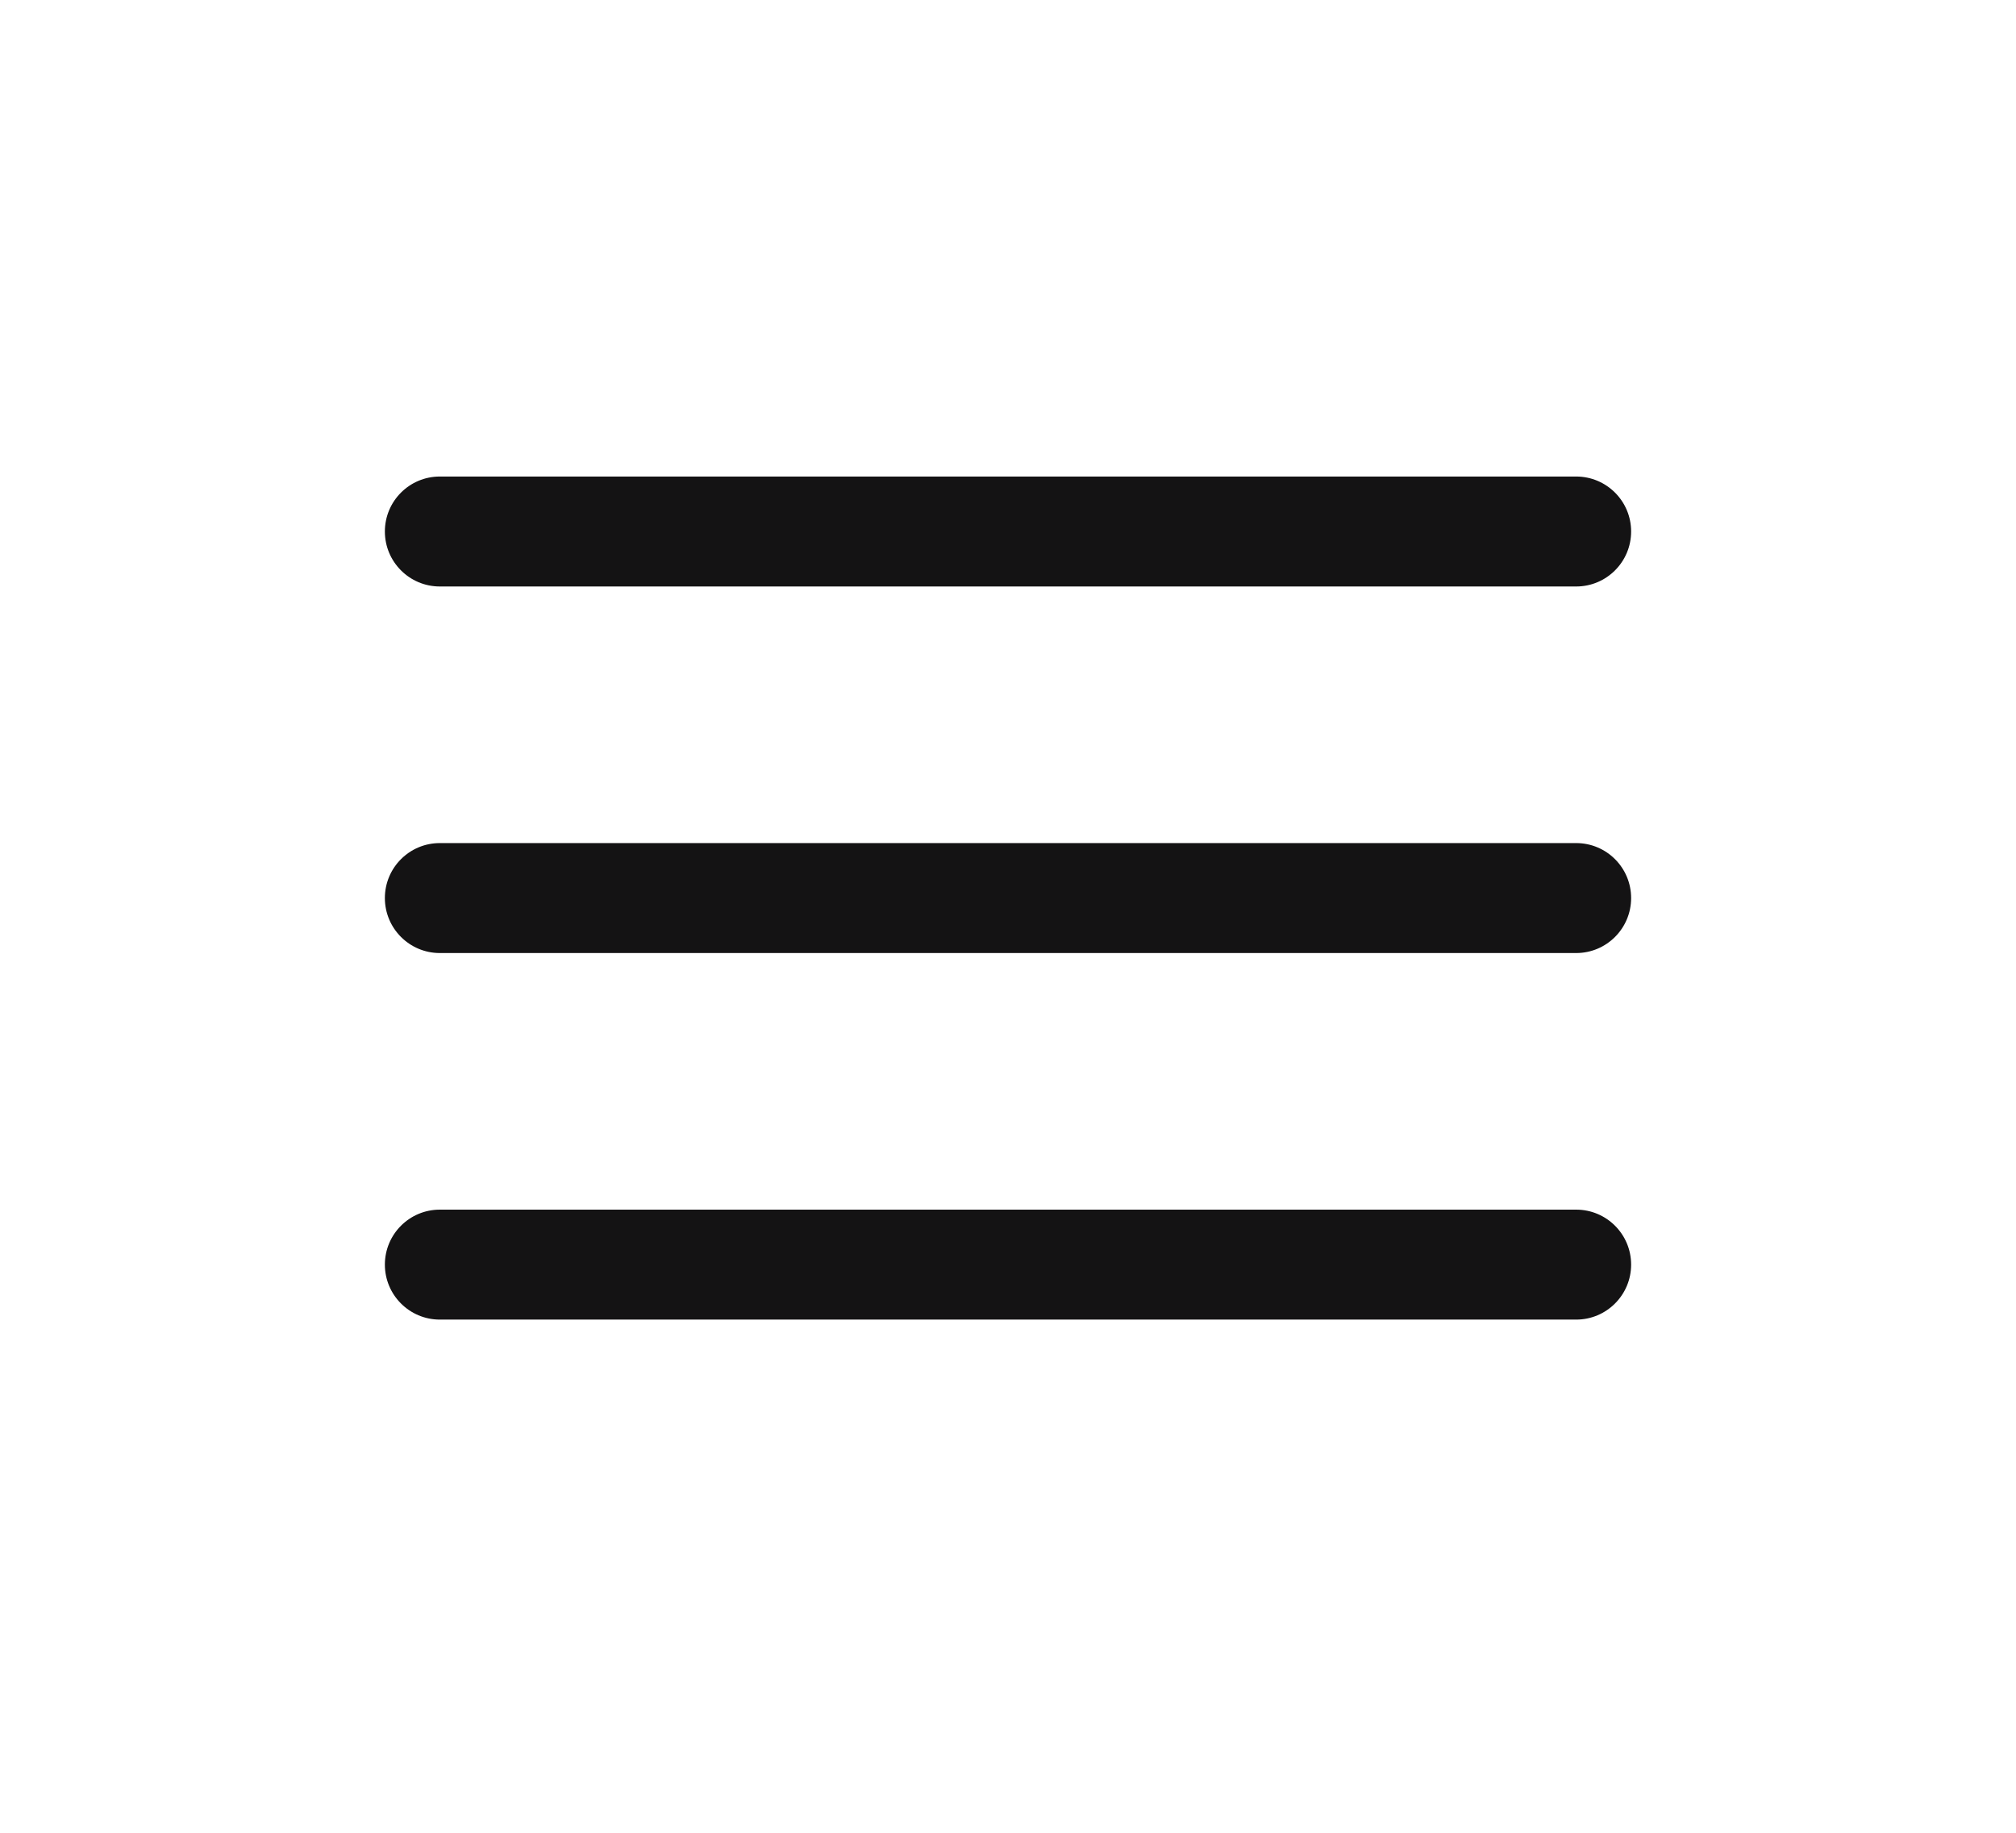
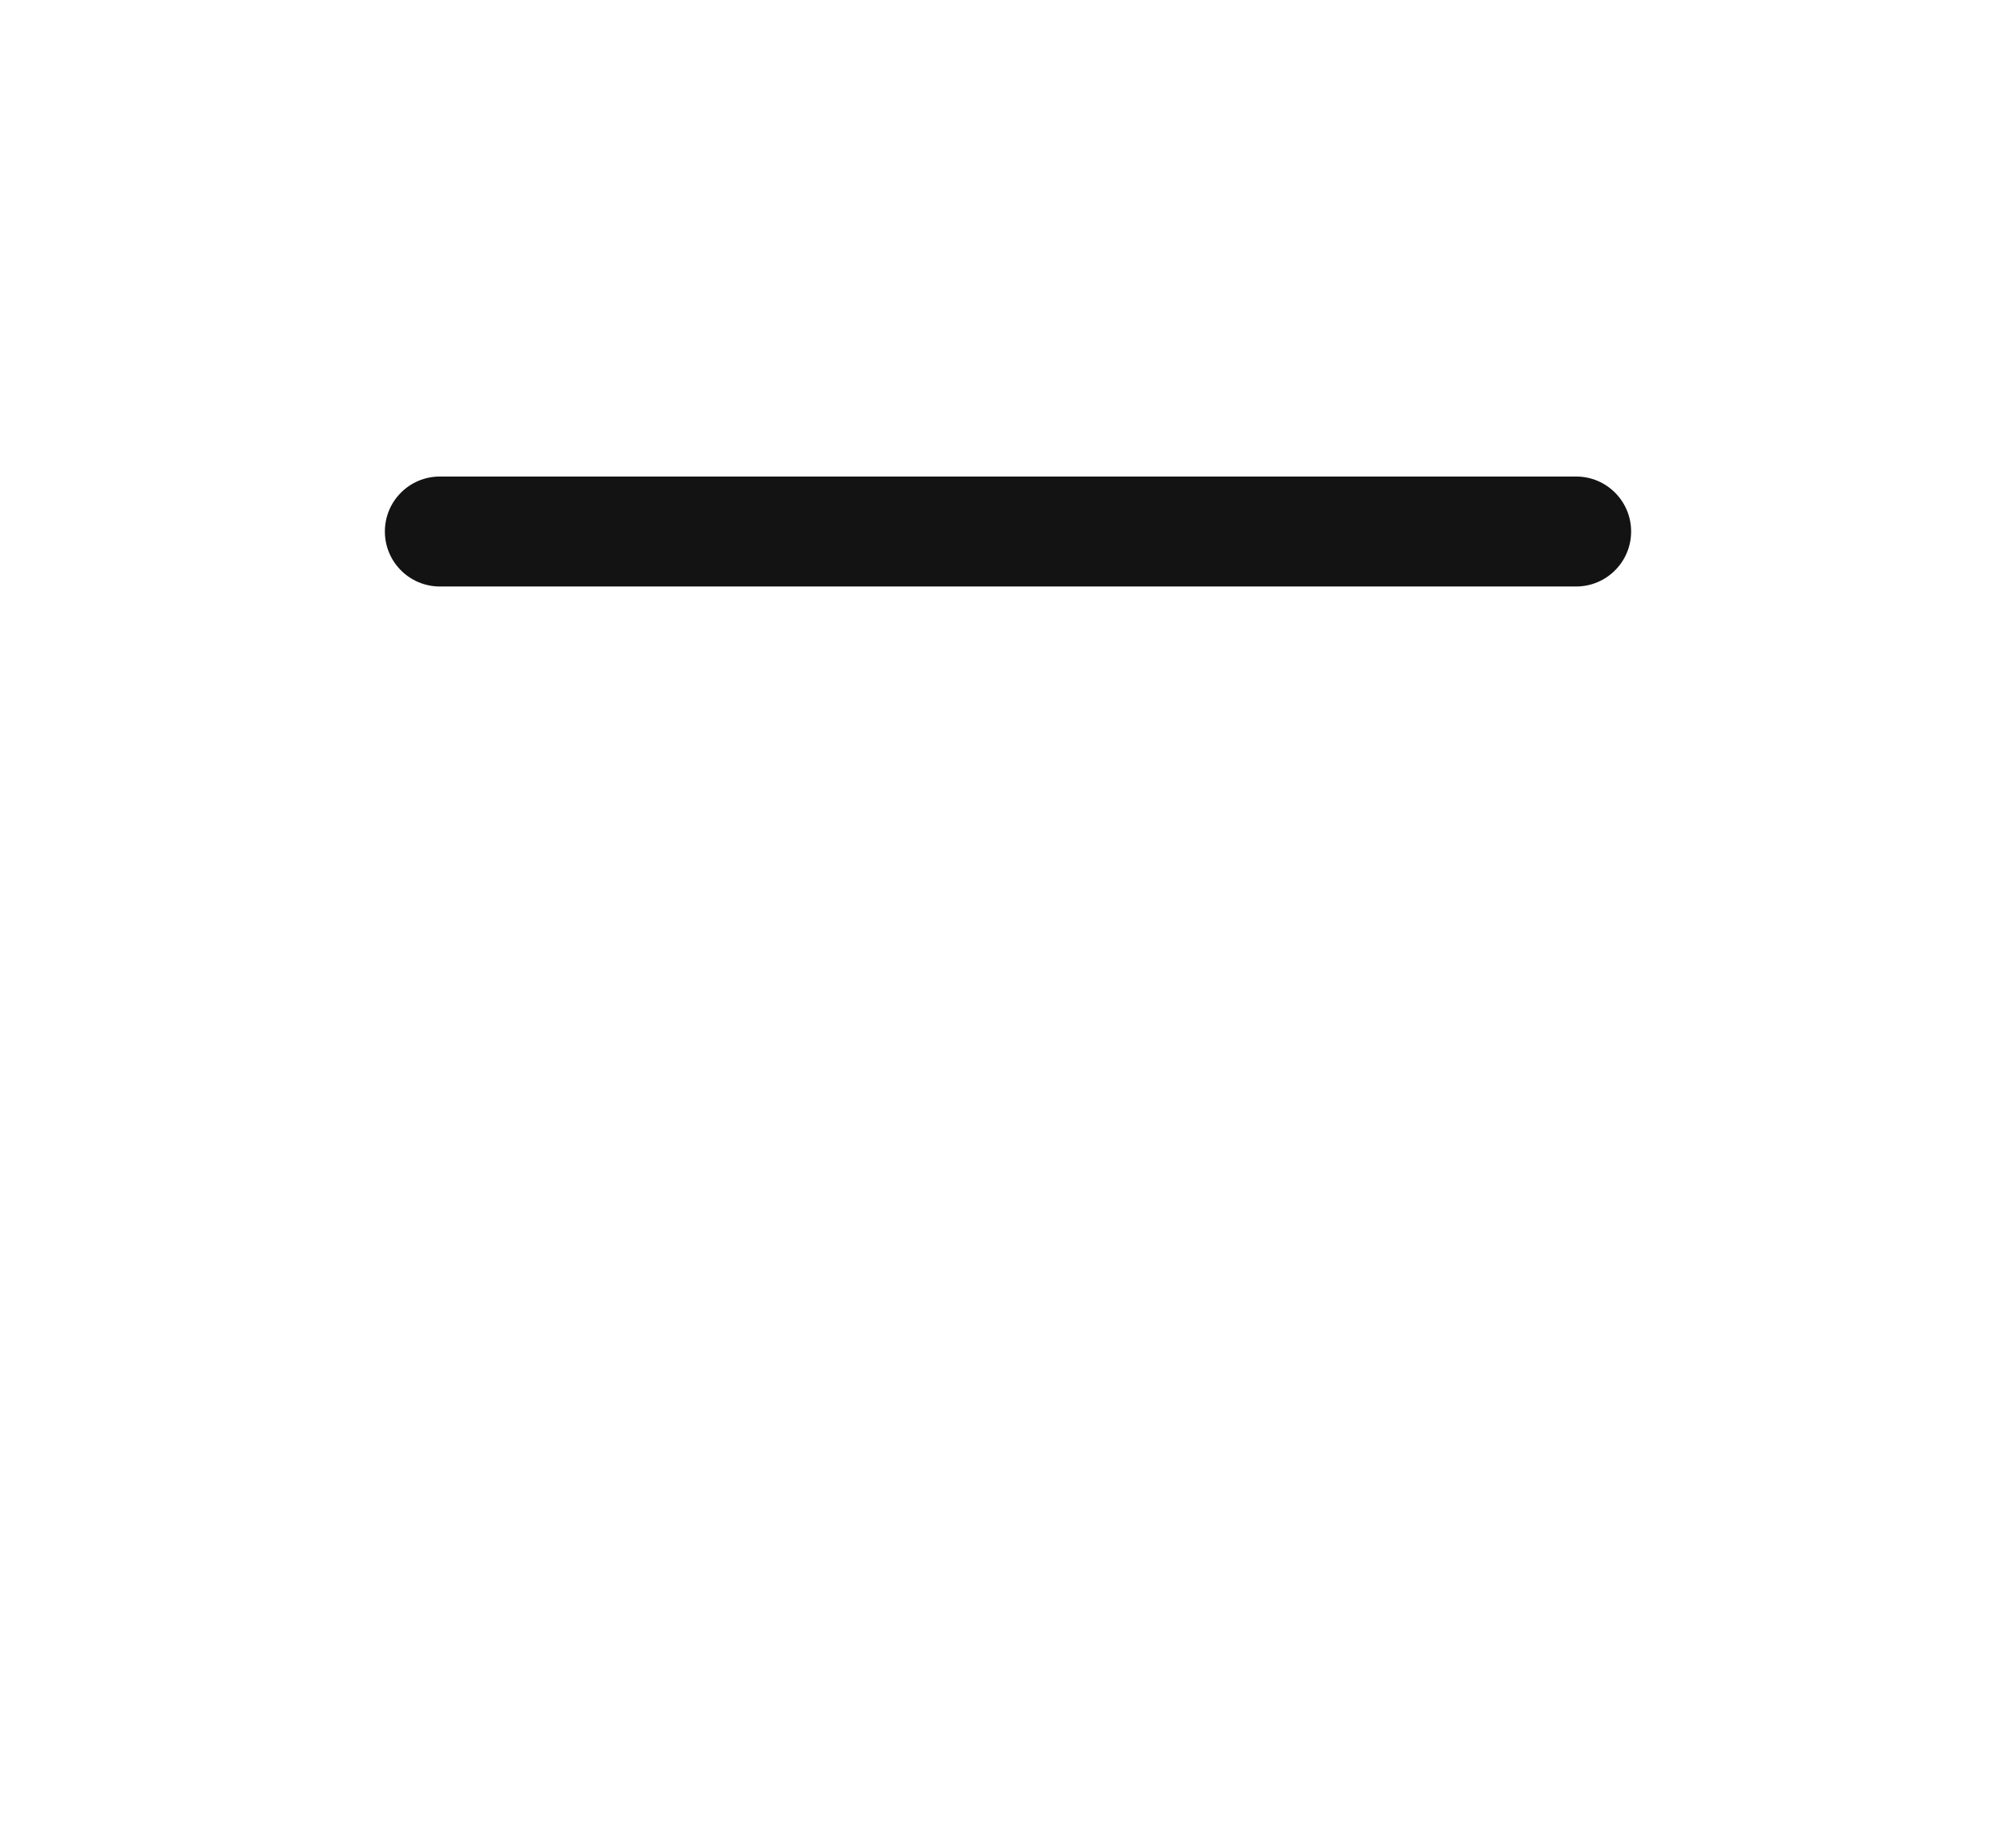
<svg xmlns="http://www.w3.org/2000/svg" width="44" height="40" viewBox="0 0 44 40" fill="none">
  <path d="M8.4 11.6C8.4 10.937 8.937 10.4 9.6 10.4H34.4C35.063 10.4 35.6 10.937 35.6 11.6C35.6 12.262 35.063 12.8 34.4 12.8H9.6C8.937 12.8 8.4 12.262 8.4 11.6Z" fill="#141314" />
-   <path d="M8.4 19.6C8.4 18.937 8.937 18.4 9.6 18.4H34.4C35.063 18.4 35.6 18.937 35.6 19.6C35.6 20.262 35.063 20.8 34.4 20.8H9.6C8.937 20.8 8.4 20.262 8.4 19.6Z" fill="#141314" />
-   <path d="M8.4 27.6C8.4 26.937 8.937 26.4 9.6 26.4H34.4C35.063 26.4 35.6 26.937 35.6 27.6C35.6 28.262 35.063 28.8 34.4 28.8H9.6C8.937 28.8 8.4 28.262 8.4 27.6Z" fill="#141314" />
</svg>